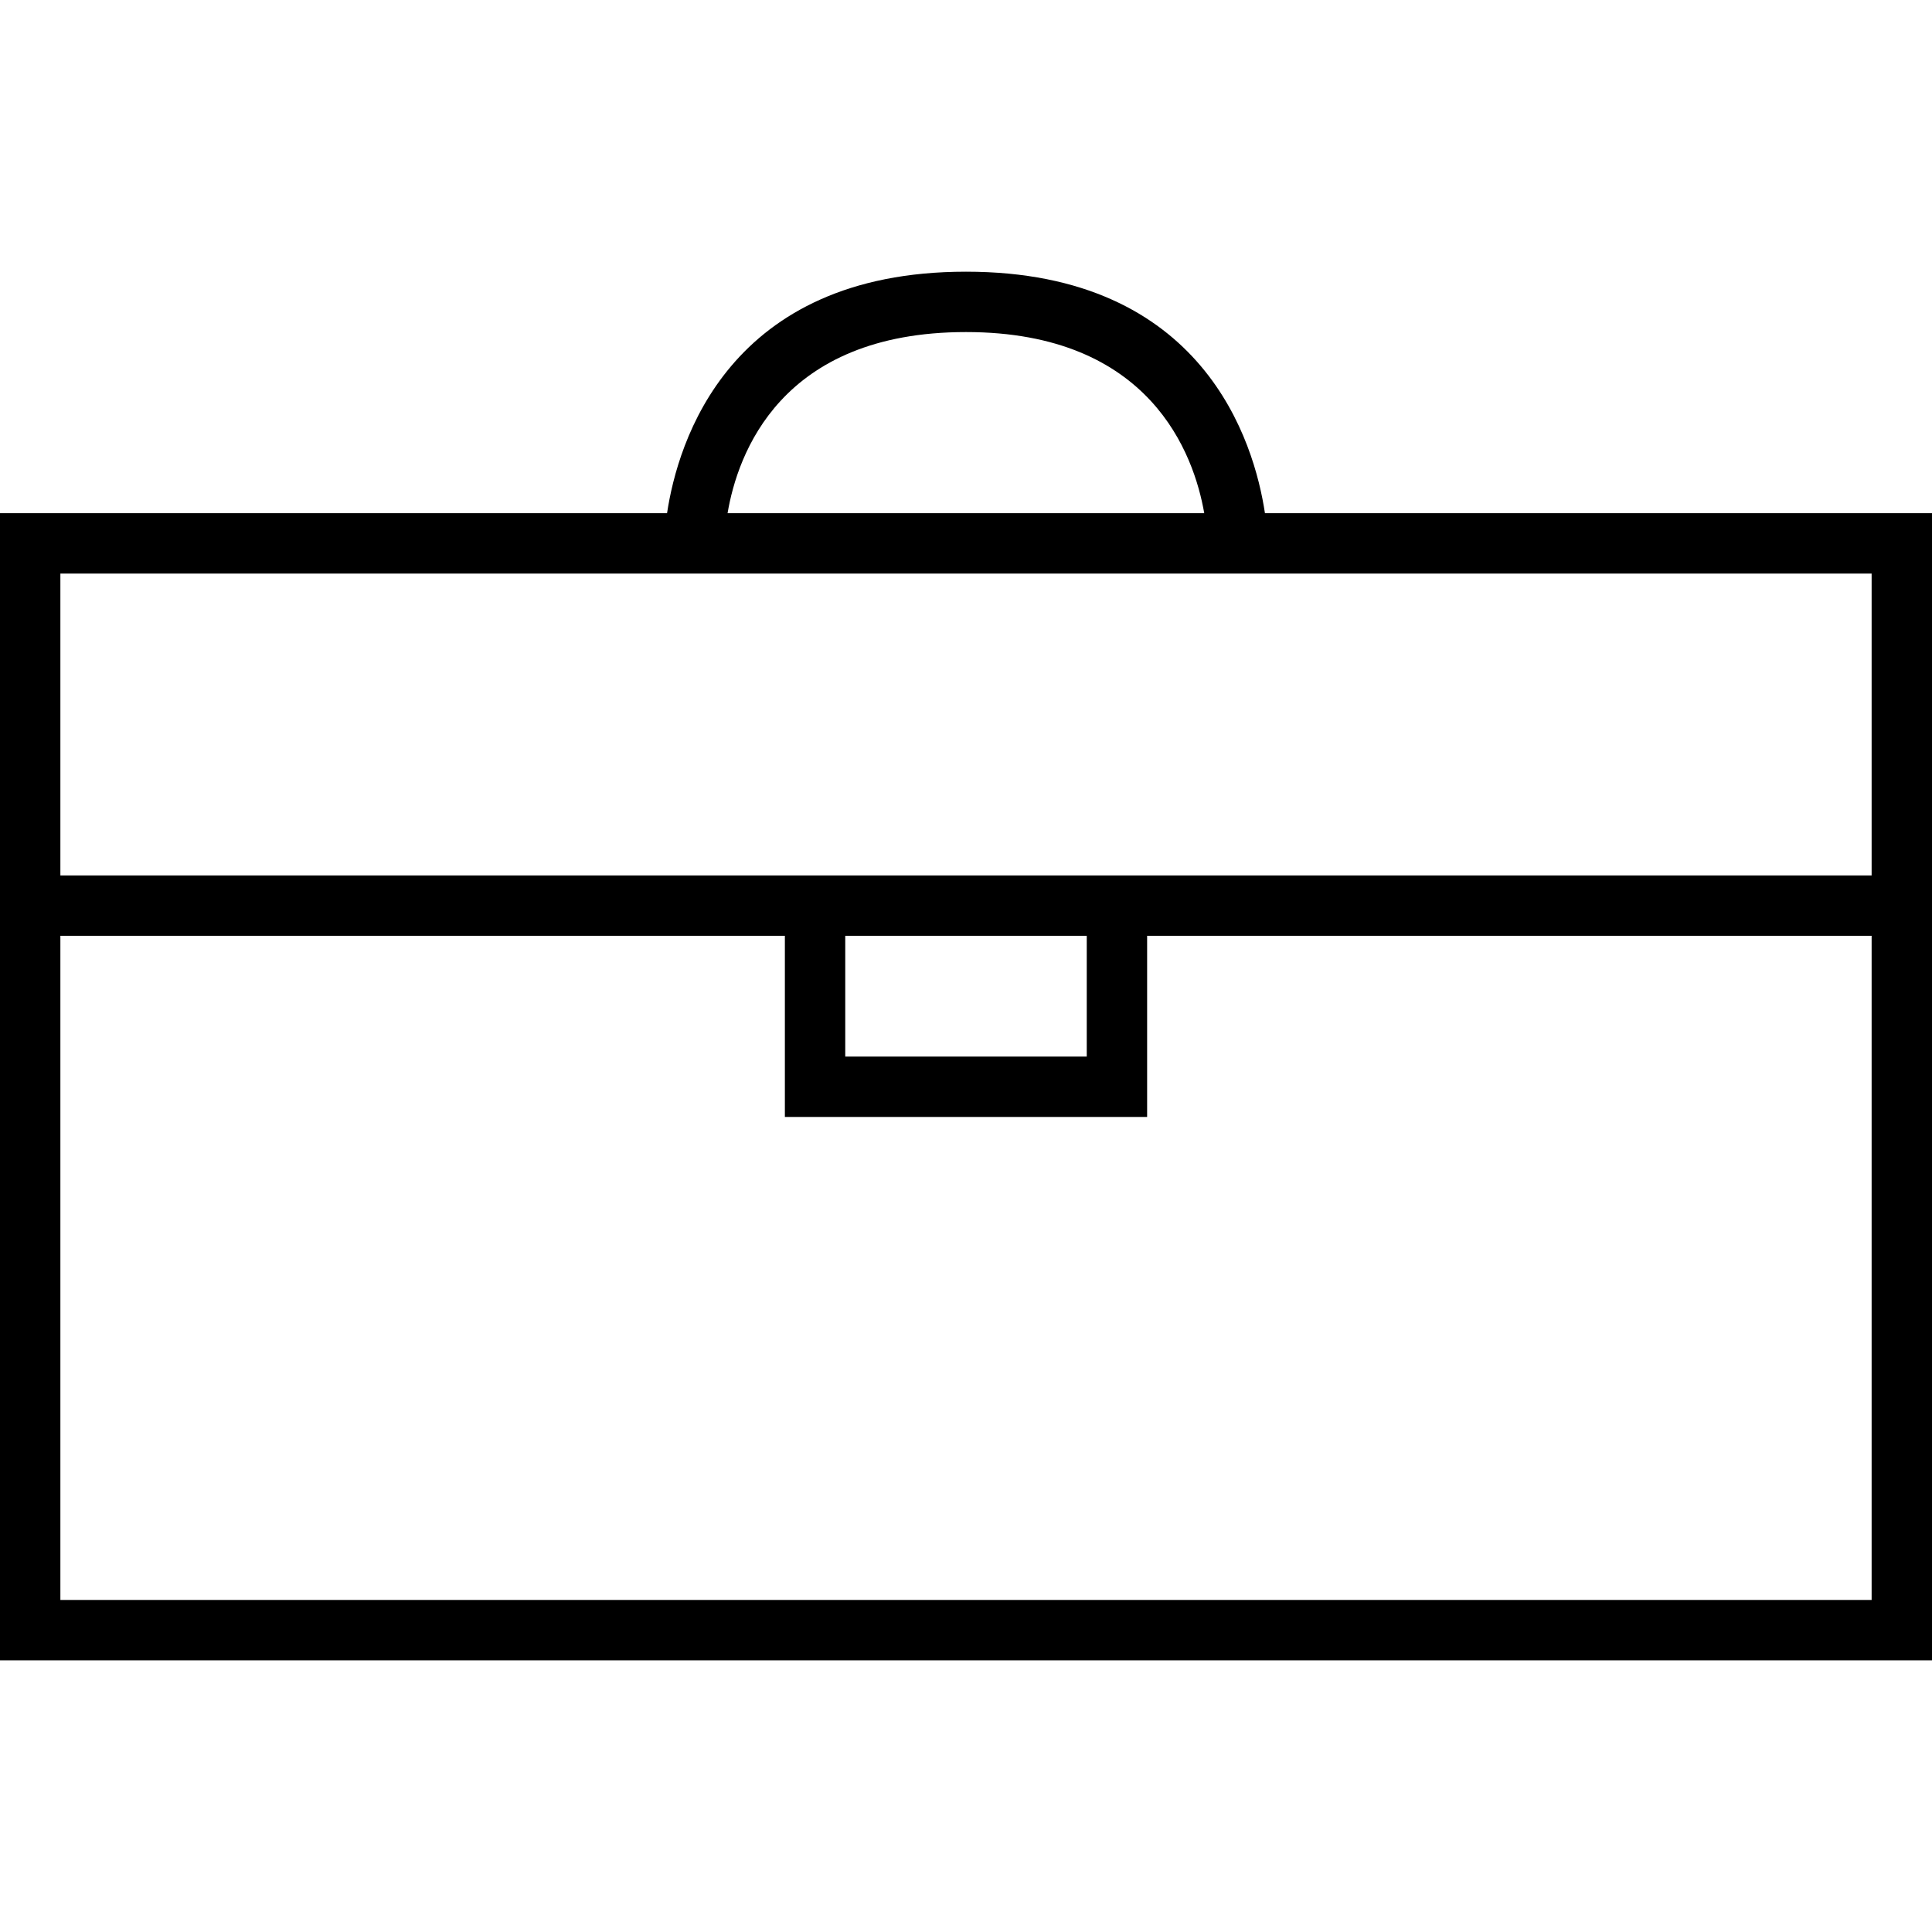
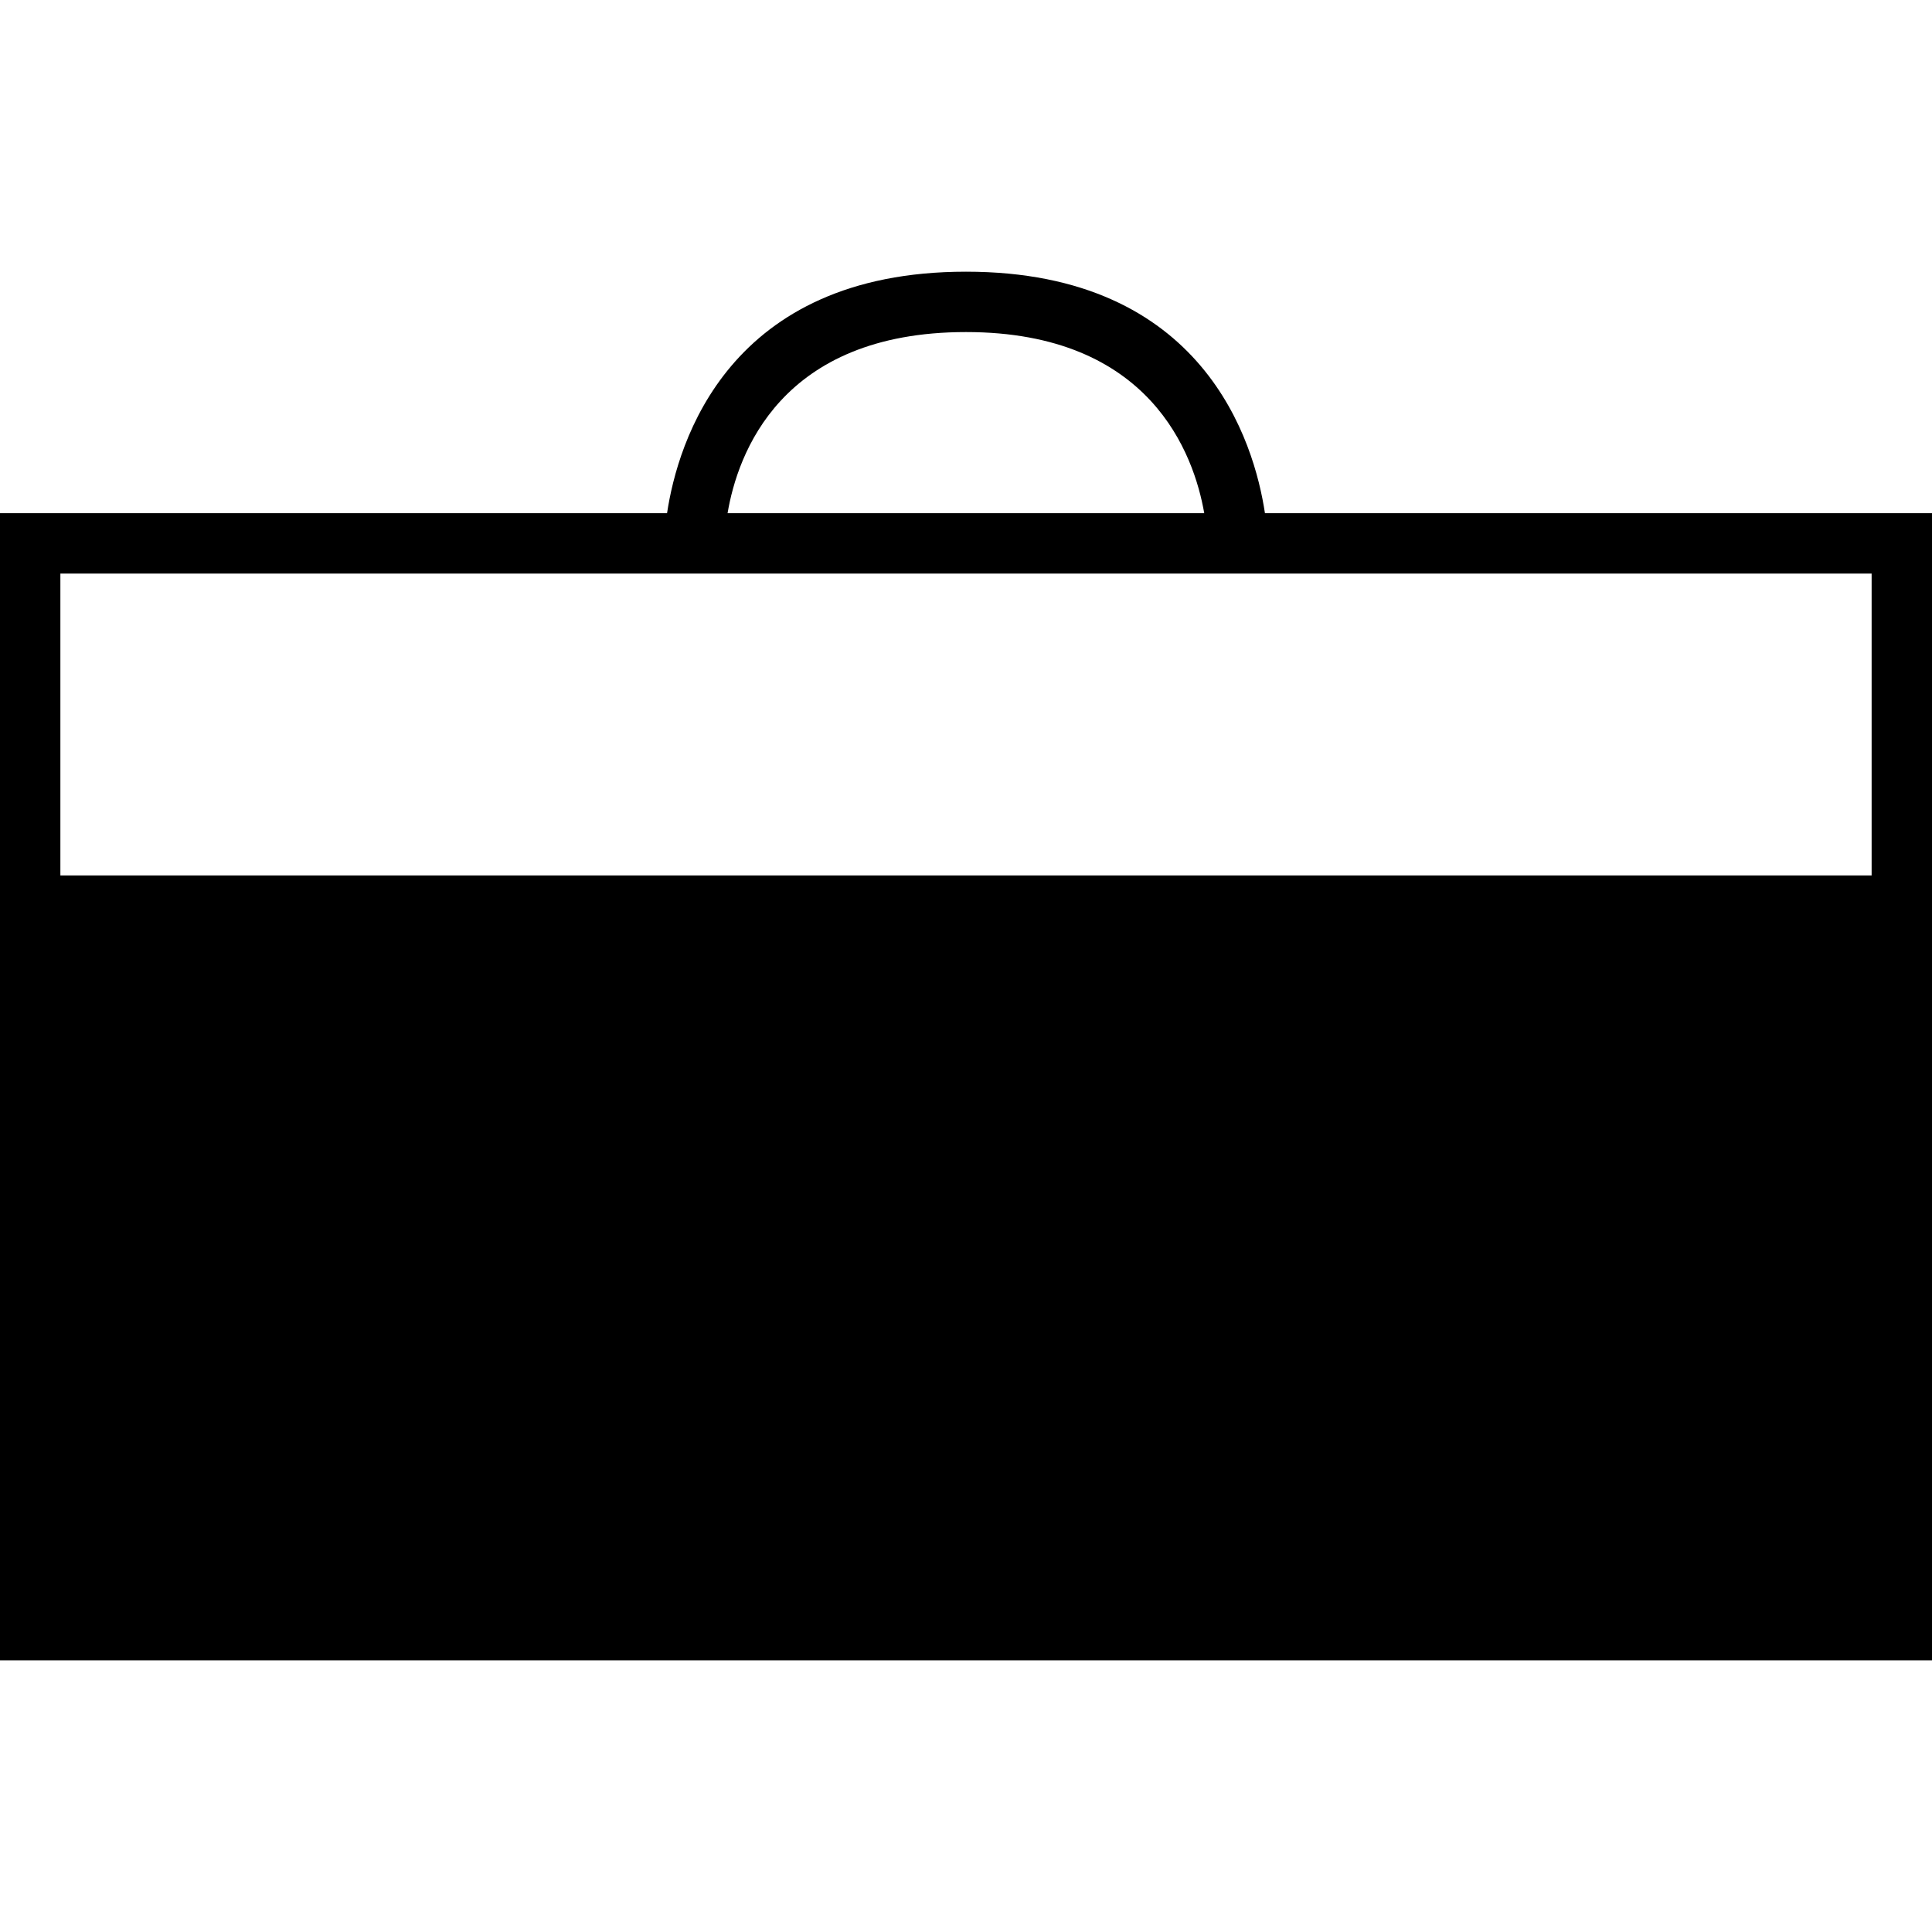
<svg xmlns="http://www.w3.org/2000/svg" version="1.1" id="Layer_1" x="0px" y="0px" viewBox="0 0 64 64" enable-background="new 0 0 64 64" xml:space="preserve">
  <g>
-     <path d="M64,17H41.903C41.55,14.657,39.88,9,32,9s-9.55,5.657-9.903,8H0v38h64V17z M32,11c6.122,0,7.555,4.064,7.892,6h-15.79   C24.428,15.064,25.839,11,32,11z M62,19v10H2V19H62z M28,31h8v4h-8V31z M2,53V31h24v6h12v-6h24v22H2z" />
+     <path d="M64,17H41.903C41.55,14.657,39.88,9,32,9s-9.55,5.657-9.903,8H0v38h64V17z M32,11c6.122,0,7.555,4.064,7.892,6h-15.79   C24.428,15.064,25.839,11,32,11z M62,19v10H2V19H62z M28,31h8v4h-8V31z M2,53V31h24v6h12v-6h24H2z" />
  </g>
</svg>